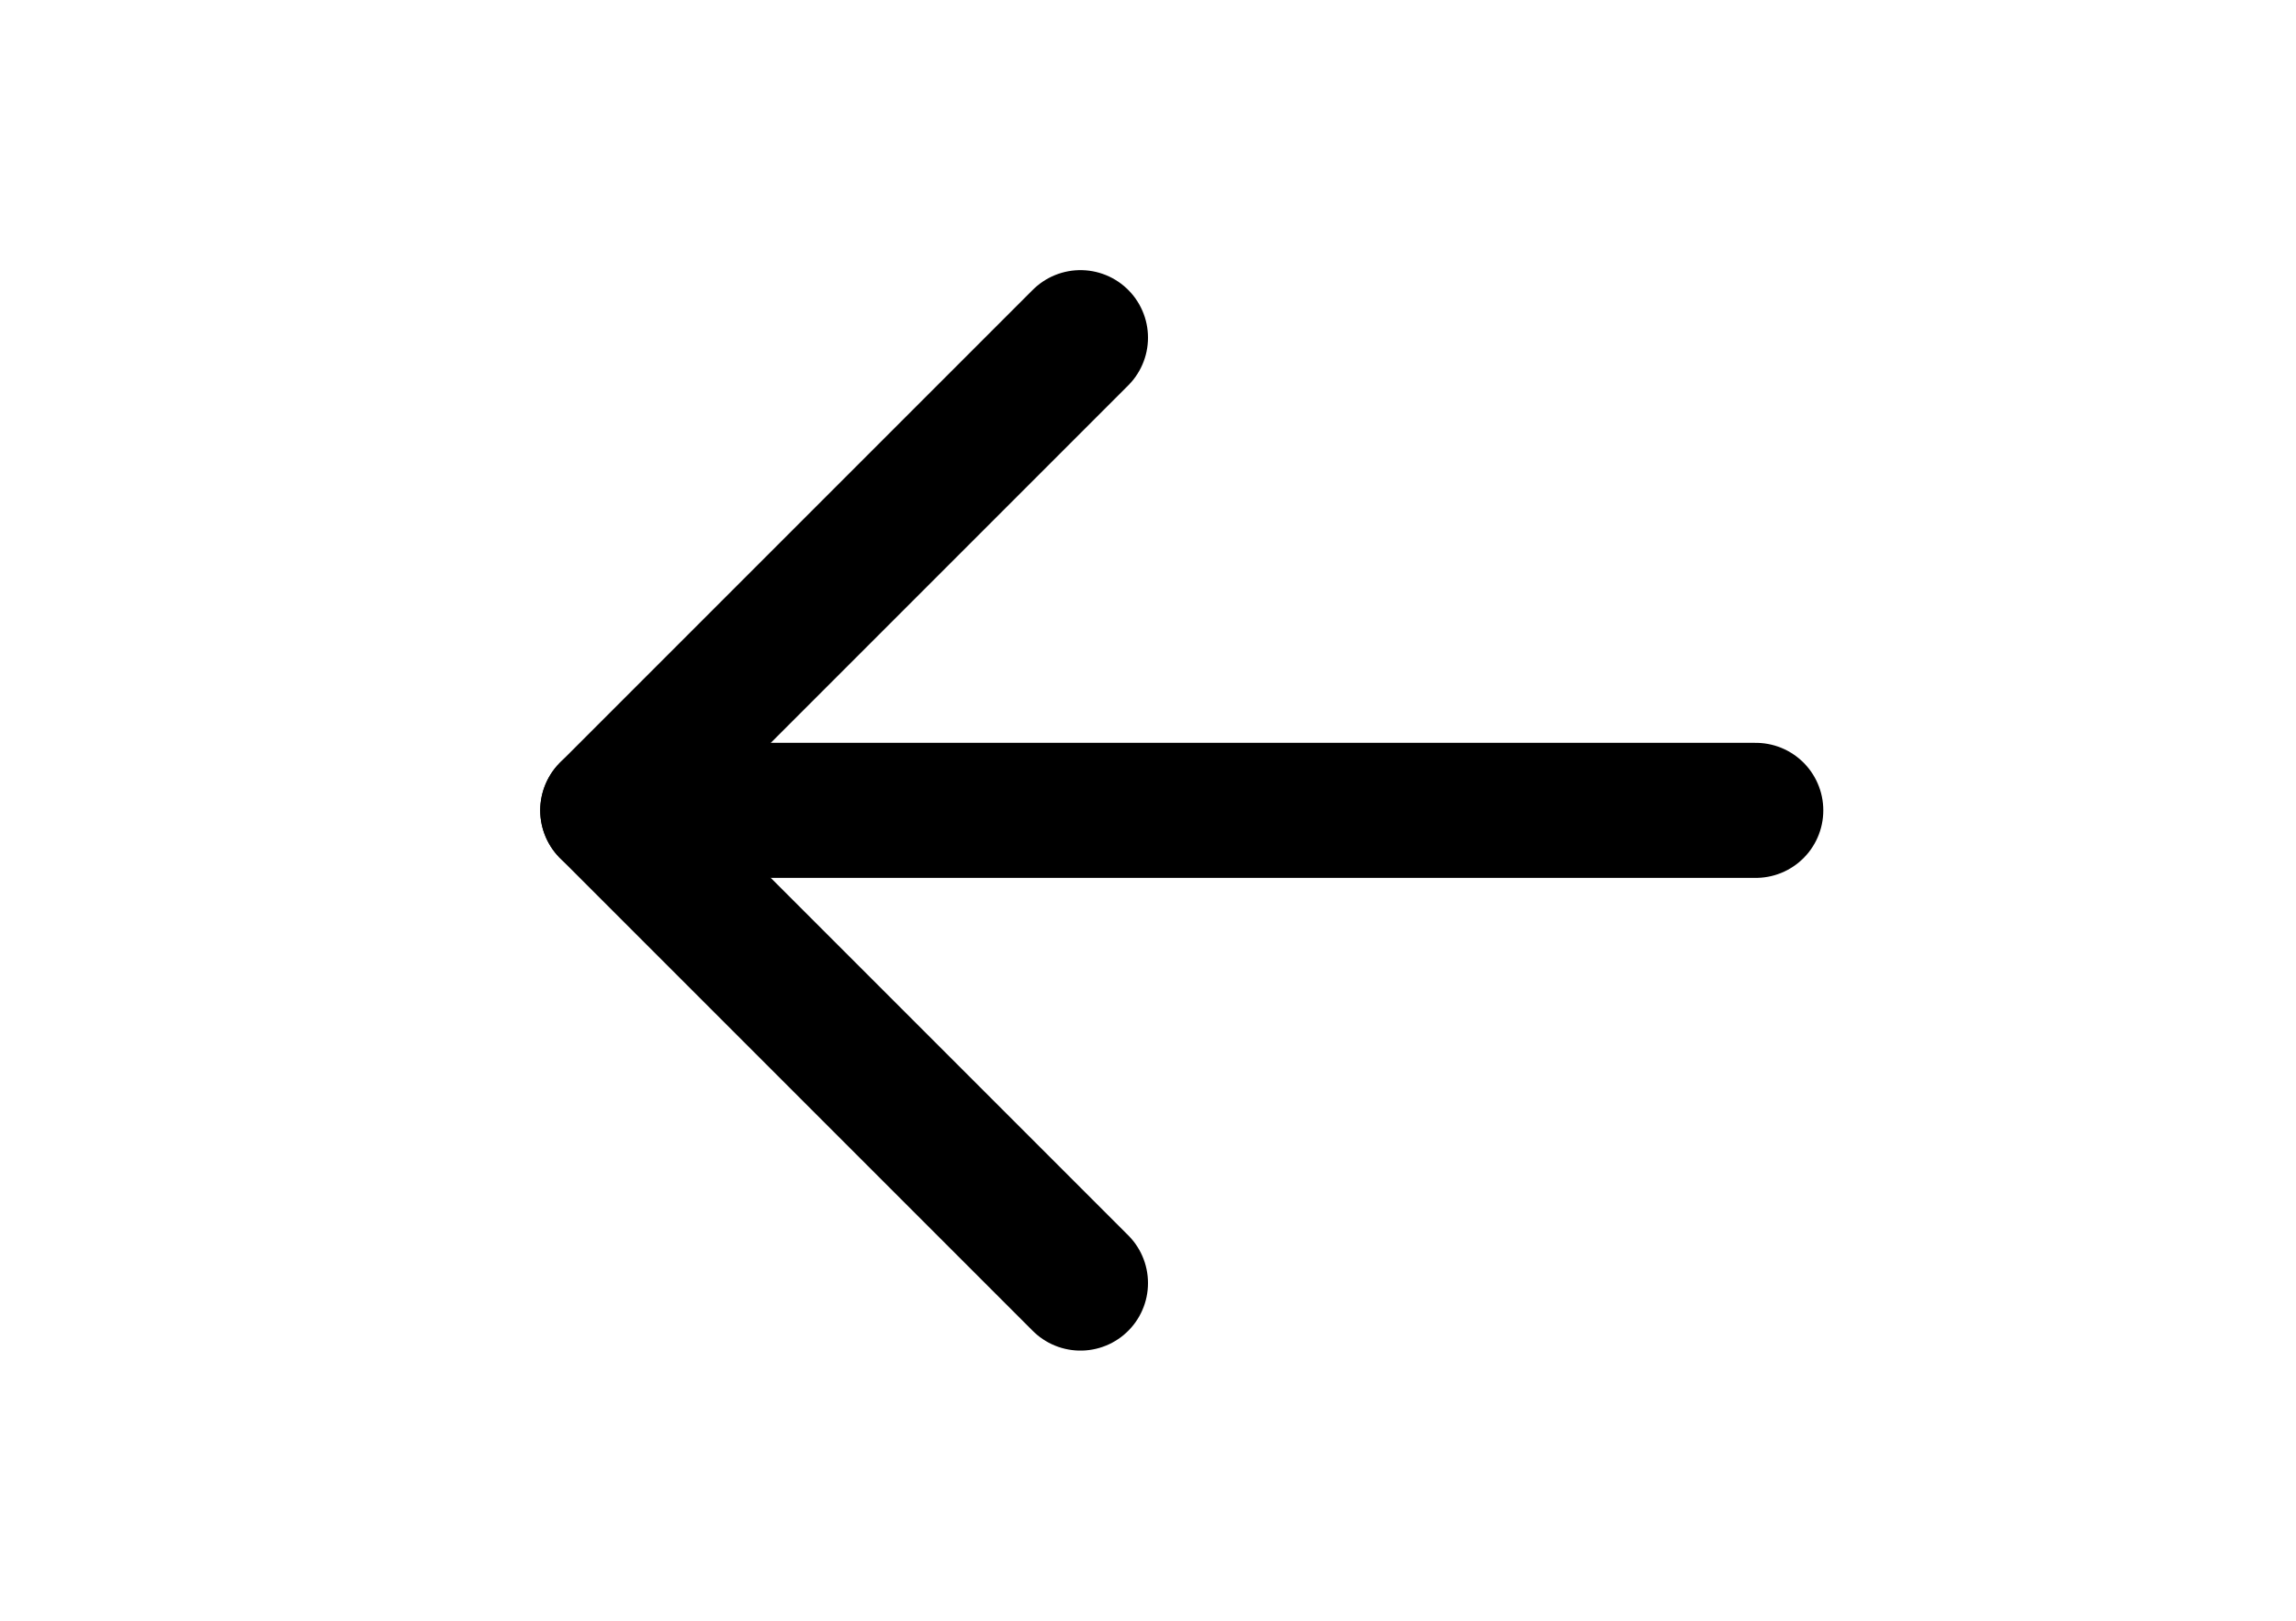
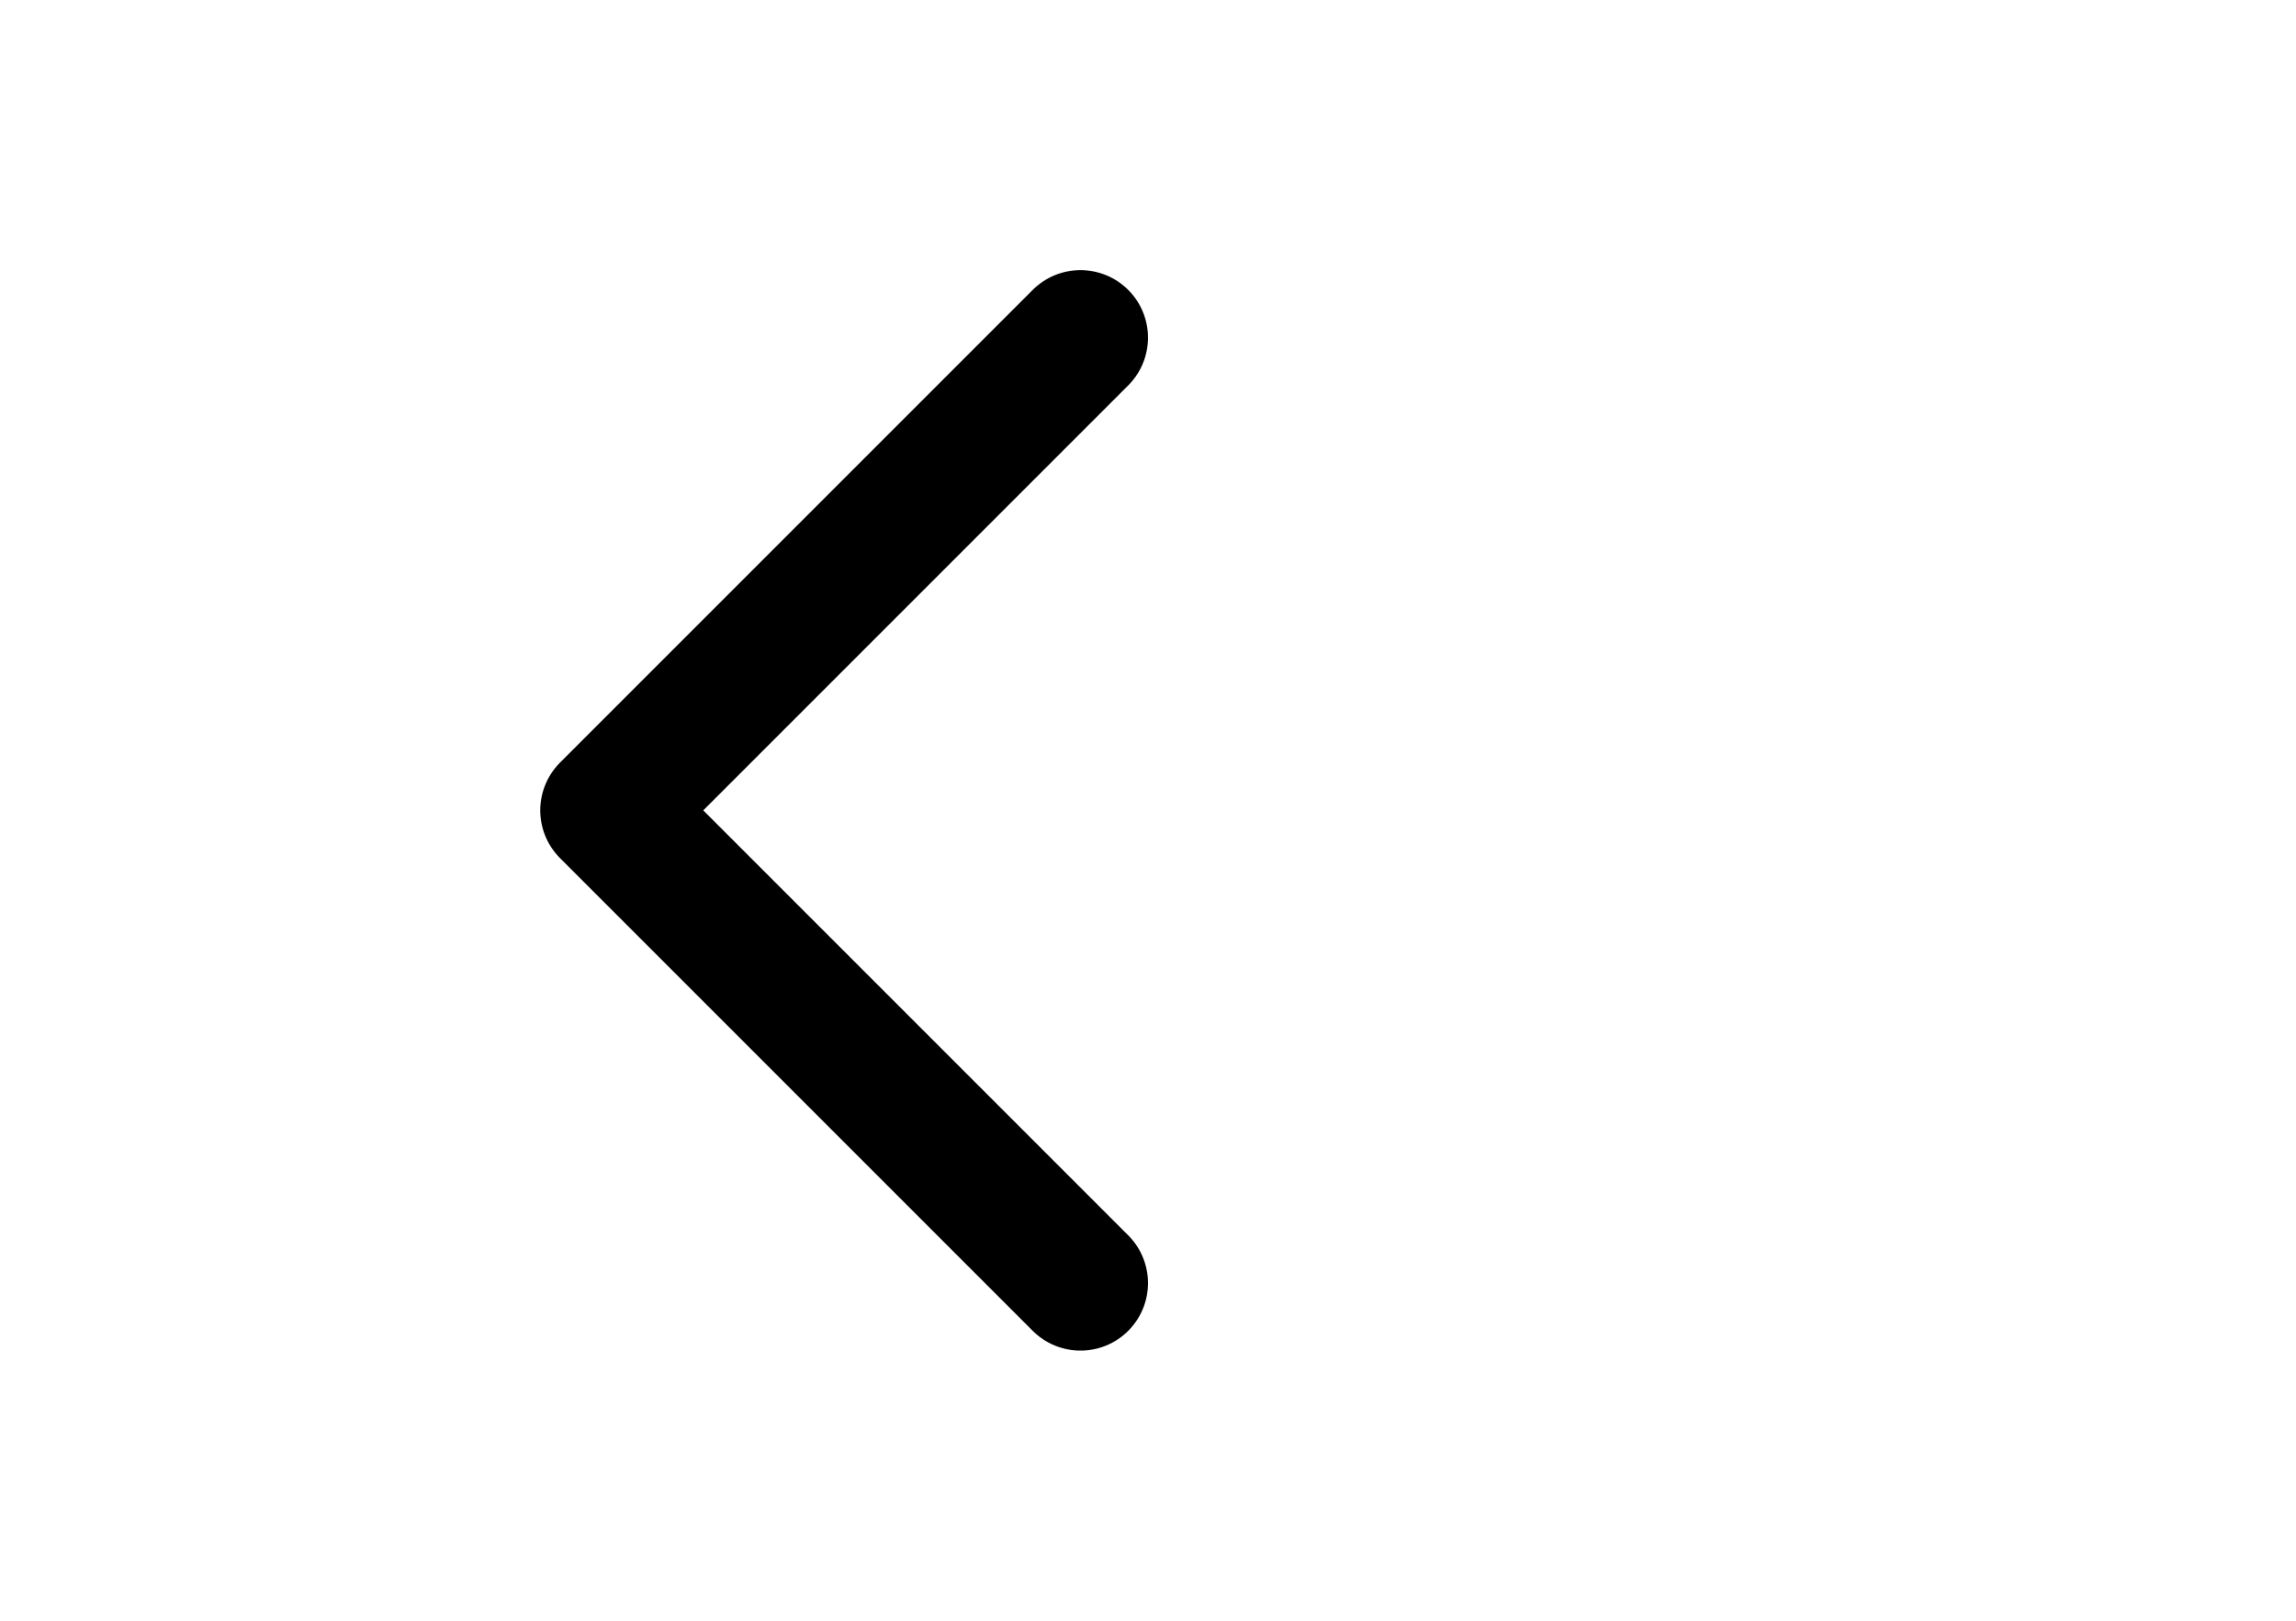
<svg xmlns="http://www.w3.org/2000/svg" width="34" height="24" viewBox="0 0 34 24" fill="none">
-   <path d="M26 12L9 12" stroke="black" stroke-width="2" stroke-linecap="round" stroke-linejoin="round" />
  <path d="M16 5L9 12L16 19" stroke="black" stroke-width="2" stroke-linecap="round" stroke-linejoin="round" />
</svg>